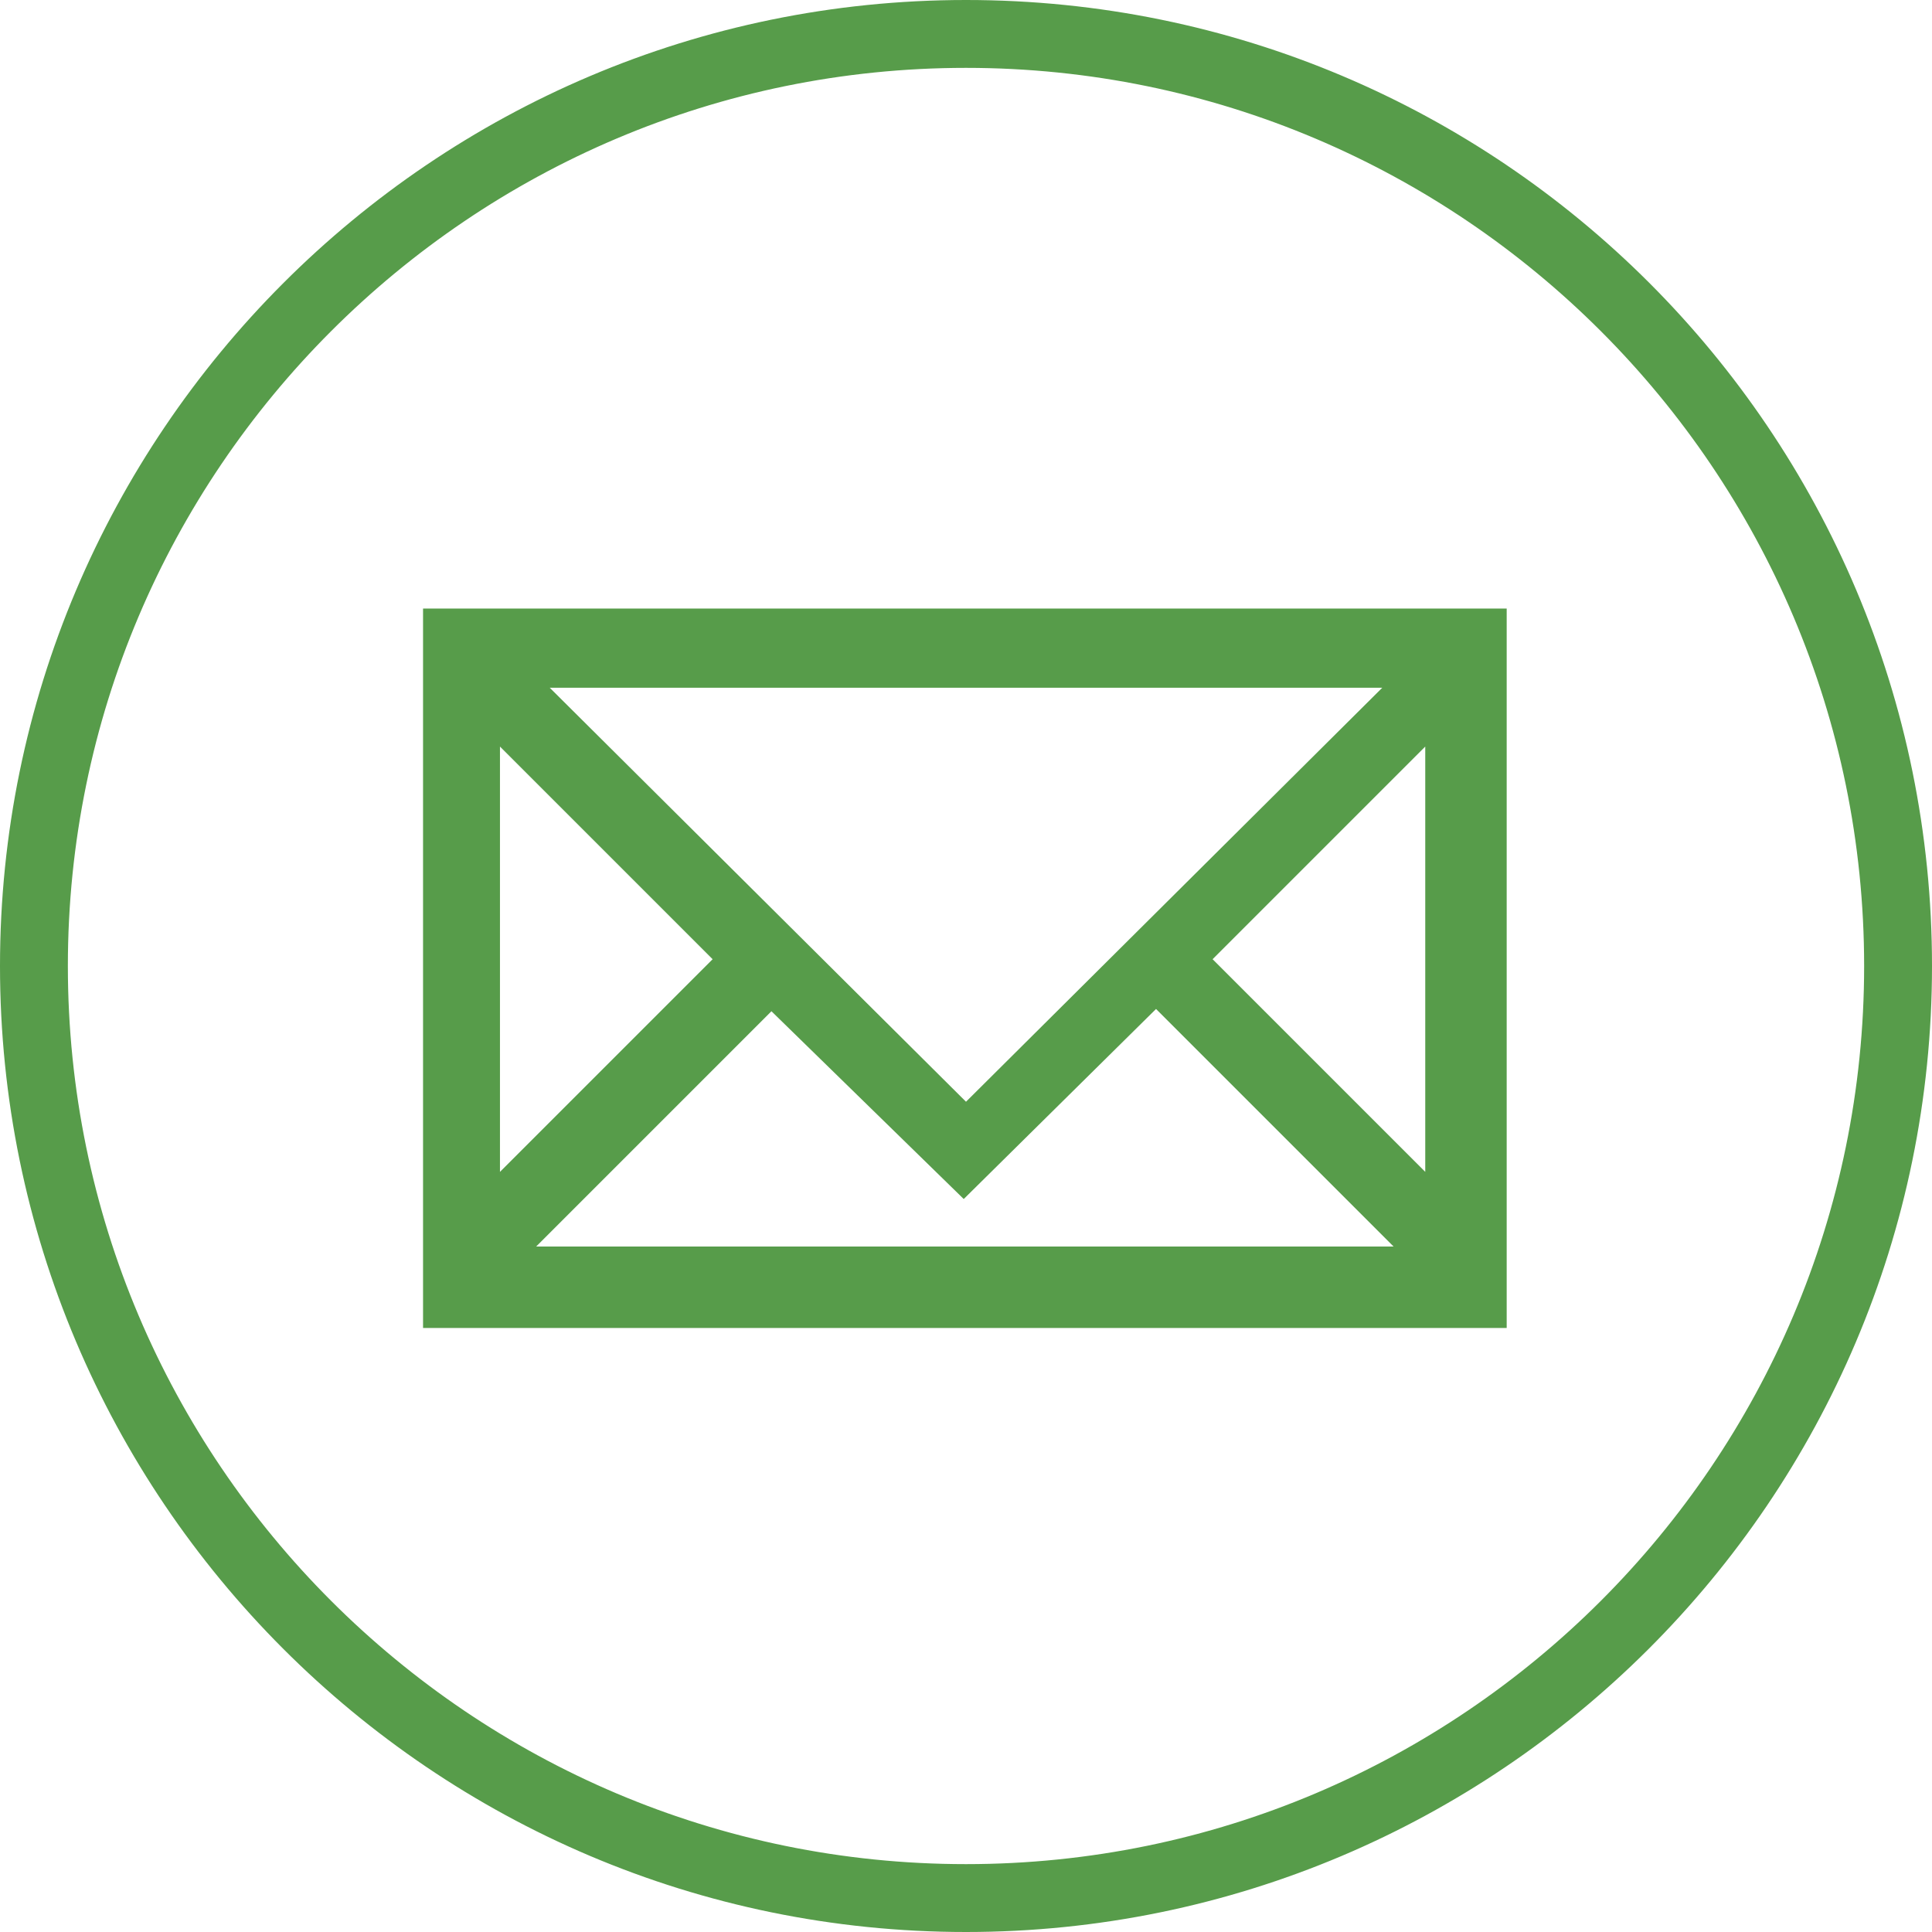
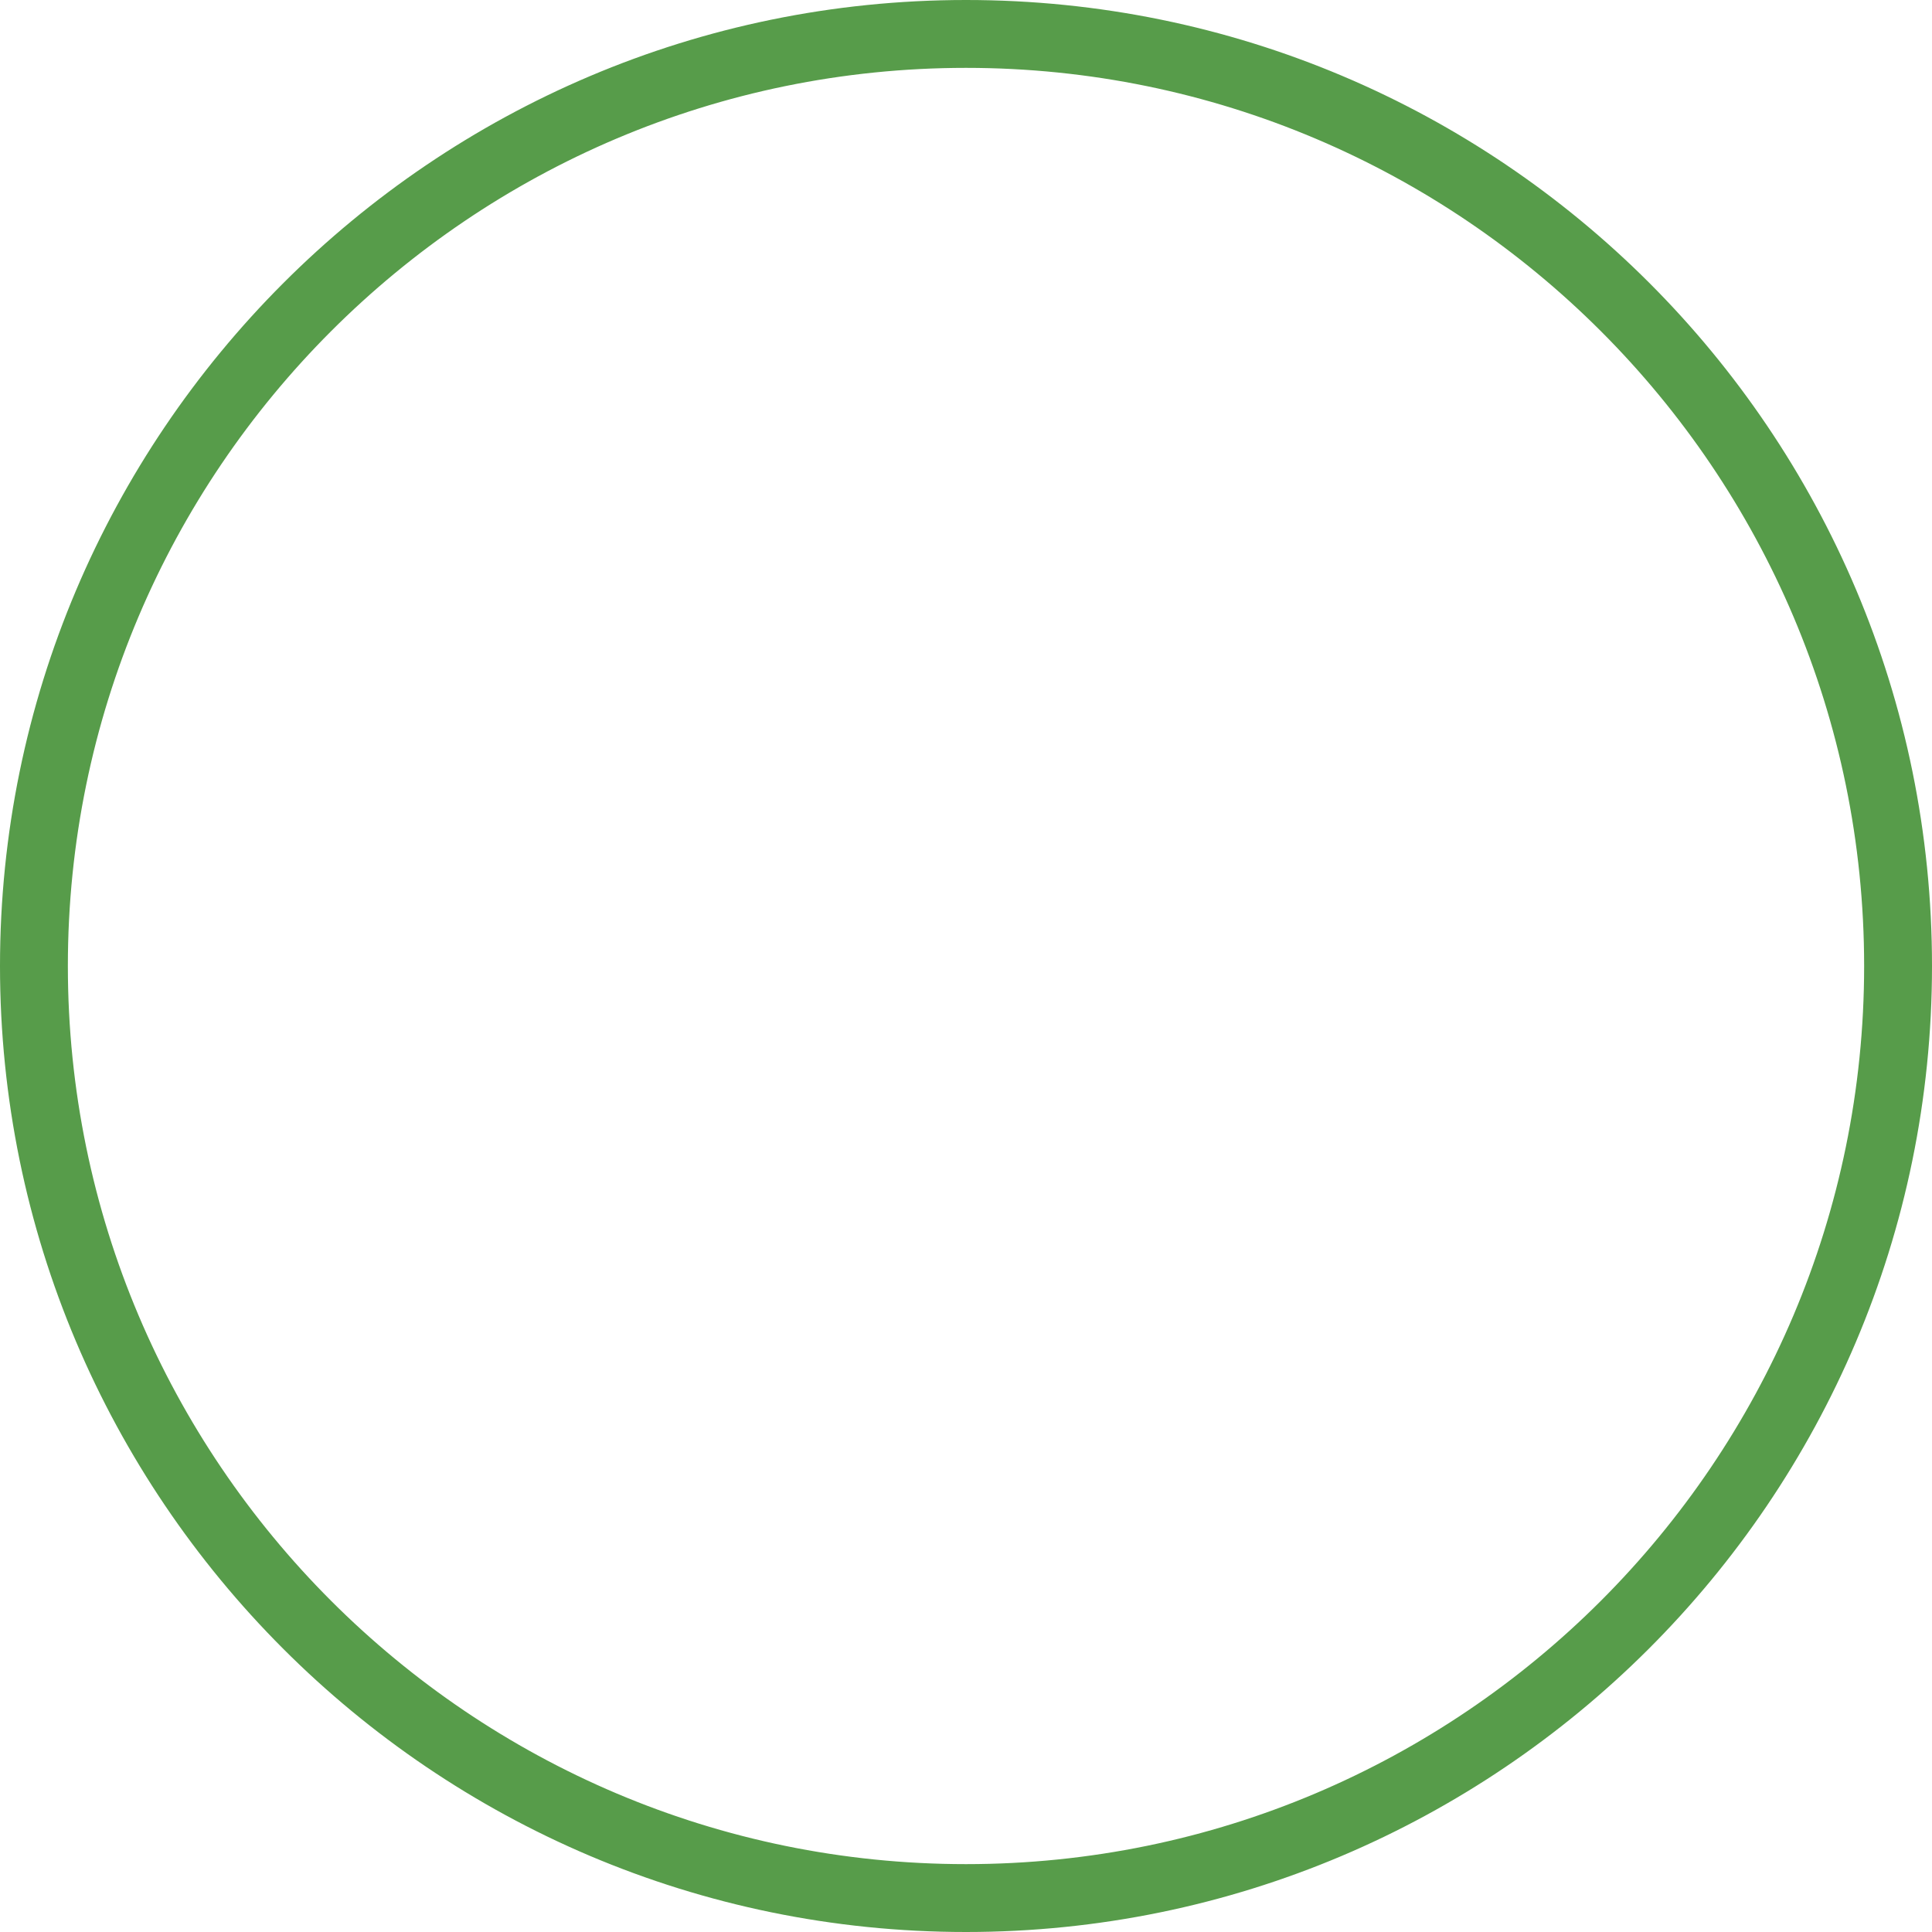
<svg xmlns="http://www.w3.org/2000/svg" id="uuid-e2db2694-7772-428e-a971-ff1a70580dbb" version="1.1" viewBox="0 0 85.4 85.4">
  <defs>
    <style>
      .st0 {
        fill: #579c4a;
      }
    </style>
  </defs>
  <path class="st0" d="M42.7,85.4C19.1,85.4,0,66.2,0,42.7S19.1,0,42.7,0s42.7,19.1,42.7,42.7-19.2,42.7-42.7,42.7ZM42.7,3C20.8,3,3,20.8,3,42.7s17.8,39.7,39.7,39.7,39.7-17.8,39.7-39.7S64.6,3,42.7,3Z" />
-   <path class="st0" d="M18.7,58.7v-31.8h47.9v31.8H18.7ZM61.6,55.1l-10.5-10.5-8.5,8.4-8.5-8.3-10.4,10.4h37.8ZM63,51.8v-18.8l-9.4,9.4,9.4,9.4ZM22.1,51.8l9.4-9.4c-.3-.3-.7-.7-1.2-1.2-2-2-6.2-6.2-8.2-8.2v18.8ZM42.7,48.7l18.4-18.3H24.3l18.4,18.3Z" />
</svg>